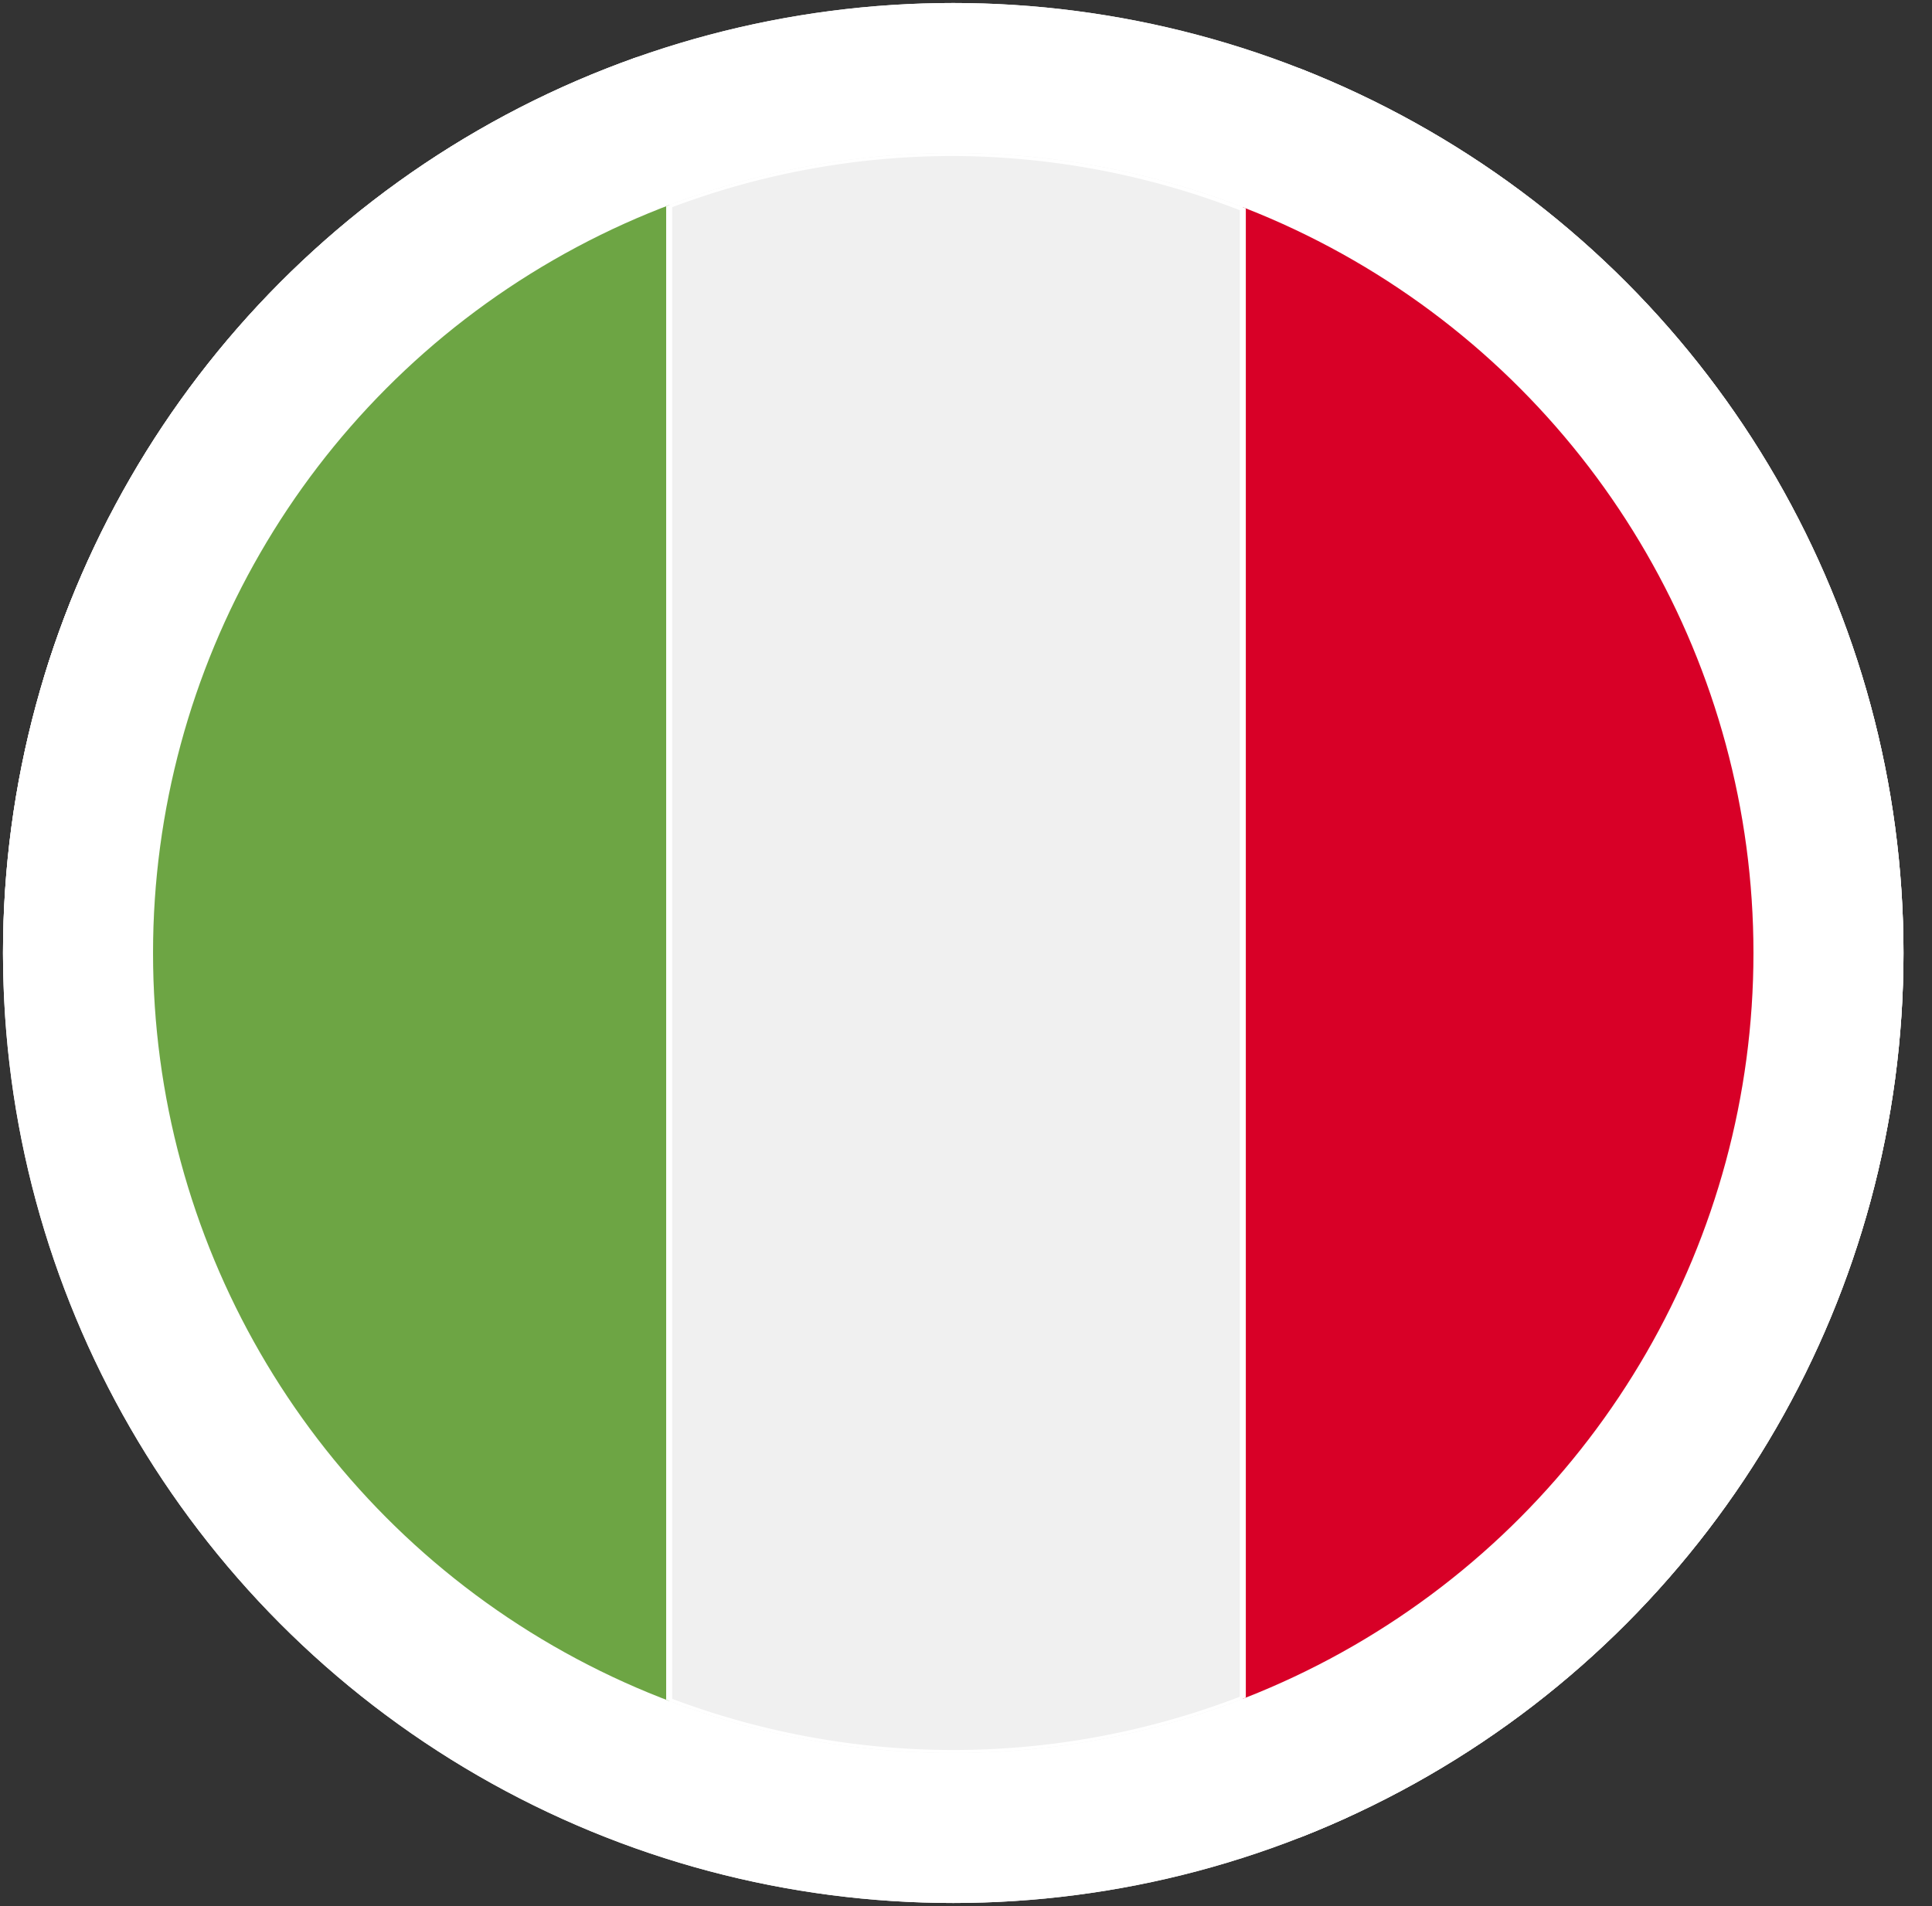
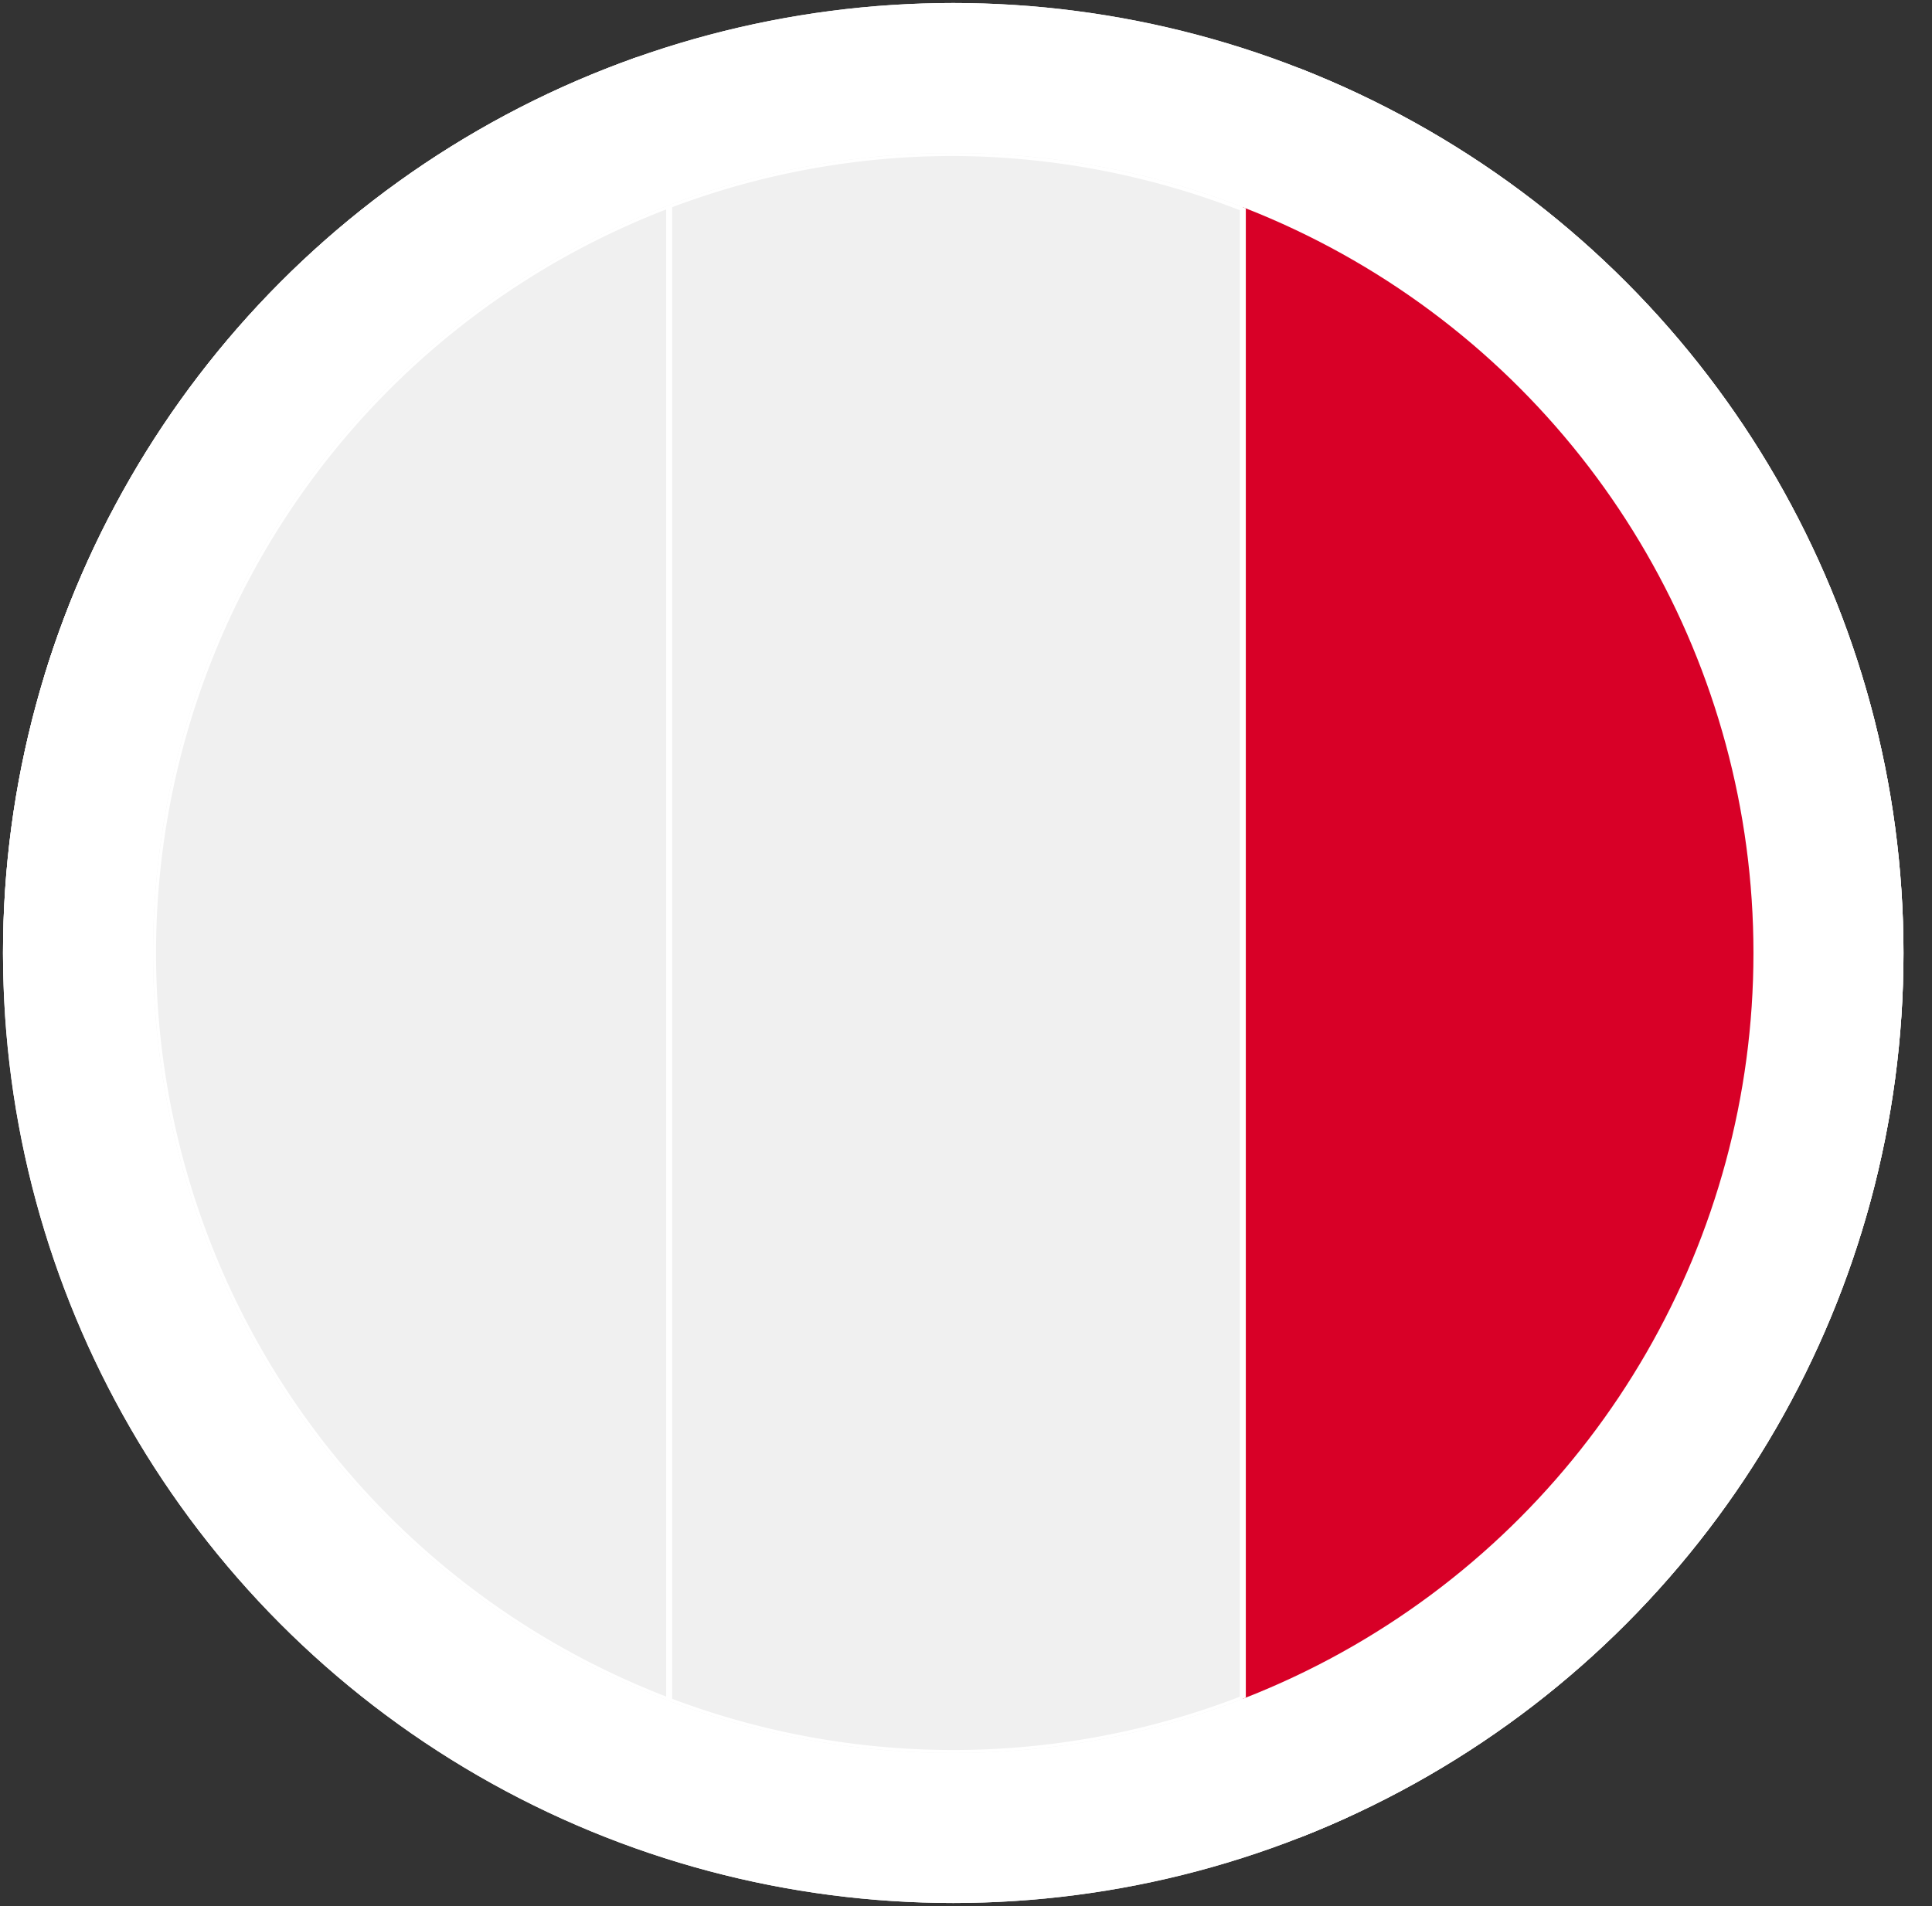
<svg xmlns="http://www.w3.org/2000/svg" viewBox="0 0 38.63 38.12">
  <rect x="0" y="0" width="38.63" height="38.12" fill="#333333" stroke="none" />
  <defs>
    <style>.cls-1{fill:none;}.cls-2{clip-path:url(#clip-path);}.cls-3{fill:#fff;}.cls-4{clip-path:url(#clip-path-2);}.cls-5{fill:#f0f0f0;}.cls-6{fill:#d80027;}.cls-7{fill:#6da544;}</style>
    <clipPath id="clip-path" transform="translate(0.06 0.06)">
      <circle class="cls-1" cx="19" cy="19" r="19" />
    </clipPath>
    <clipPath id="clip-path-2" transform="translate(0.06 0.06)">
      <circle class="cls-1" cx="19" cy="19" r="16" />
    </clipPath>
  </defs>
  <g id="Warstwa_2" data-name="Warstwa 2">
    <g id="Warstwa_1-2" data-name="Warstwa 1">
      <g id="Group_262" data-name="Group 262">
        <g class="cls-2">
          <g id="Mask_Group_2" data-name="Mask Group 2">
            <g id="italy">
              <circle id="Ellipse_29" data-name="Ellipse 29" class="cls-3" cx="19.06" cy="19.06" r="19" />
              <path class="cls-3" d="M19,38.06A19.06,19.06,0,1,1,38.06,19,19.08,19.08,0,0,1,19,38.06Zm0-38A18.94,18.94,0,1,0,37.94,19,19,19,0,0,0,19,.06Z" transform="translate(0.06 0.06)" />
              <path id="Path_70" data-name="Path 70" class="cls-3" d="M38.51,18.69A19.23,19.23,0,0,0,26,.68v36A19.23,19.23,0,0,0,38.51,18.69Z" transform="translate(0.06 0.06)" />
              <path class="cls-3" d="M25.92,36.79V.6l.09,0a19.27,19.27,0,0,1,0,36.13Zm.13-36V36.62a19.16,19.16,0,0,0,0-35.85Z" transform="translate(0.06 0.06)" />
              <path id="Path_71" data-name="Path 71" class="cls-3" d="M.1,18.69a19.21,19.21,0,0,0,12.52,18V.68A19.23,19.23,0,0,0,.1,18.69Z" transform="translate(0.06 0.06)" />
              <path class="cls-3" d="M12.69,36.79l-.09,0A19.27,19.27,0,0,1,12.6.63l.09,0Zm-.13-36a19.16,19.16,0,0,0,0,35.85Z" transform="translate(0.06 0.06)" />
            </g>
          </g>
        </g>
        <g class="cls-4">
          <g id="Mask_Group_1" data-name="Mask Group 1">
            <g id="italy-2">
              <circle id="Ellipse_28" data-name="Ellipse 28" class="cls-5" cx="19.06" cy="19.06" r="16" />
              <path class="cls-3" d="M19,35.06A16.06,16.06,0,1,1,35.06,19,16.09,16.09,0,0,1,19,35.06Zm0-32A15.94,15.94,0,1,0,34.94,19,16,16,0,0,0,19,3.06Z" transform="translate(0.06 0.06)" />
              <path id="Path_68" data-name="Path 68" class="cls-6" d="M35.54,19A16.49,16.49,0,0,0,24.79,3.49V34.4A16.49,16.49,0,0,0,35.54,19Z" transform="translate(0.06 0.06)" />
              <path class="cls-3" d="M24.73,34.49V3.4l.08,0a16.55,16.55,0,0,1,0,31Zm.12-30.91V34.32a16.43,16.43,0,0,0,0-30.74Z" transform="translate(0.06 0.06)" />
-               <path id="Path_69" data-name="Path 69" class="cls-7" d="M2.57,19A16.49,16.49,0,0,0,13.32,34.4V3.49A16.49,16.49,0,0,0,2.57,19Z" transform="translate(0.06 0.06)" />
              <path class="cls-3" d="M13.38,34.49l-.08,0a16.55,16.55,0,0,1,0-31l.08,0ZM13.26,3.58a16.43,16.43,0,0,0,0,30.74Z" transform="translate(0.06 0.06)" />
            </g>
          </g>
        </g>
      </g>
    </g>
  </g>
</svg>